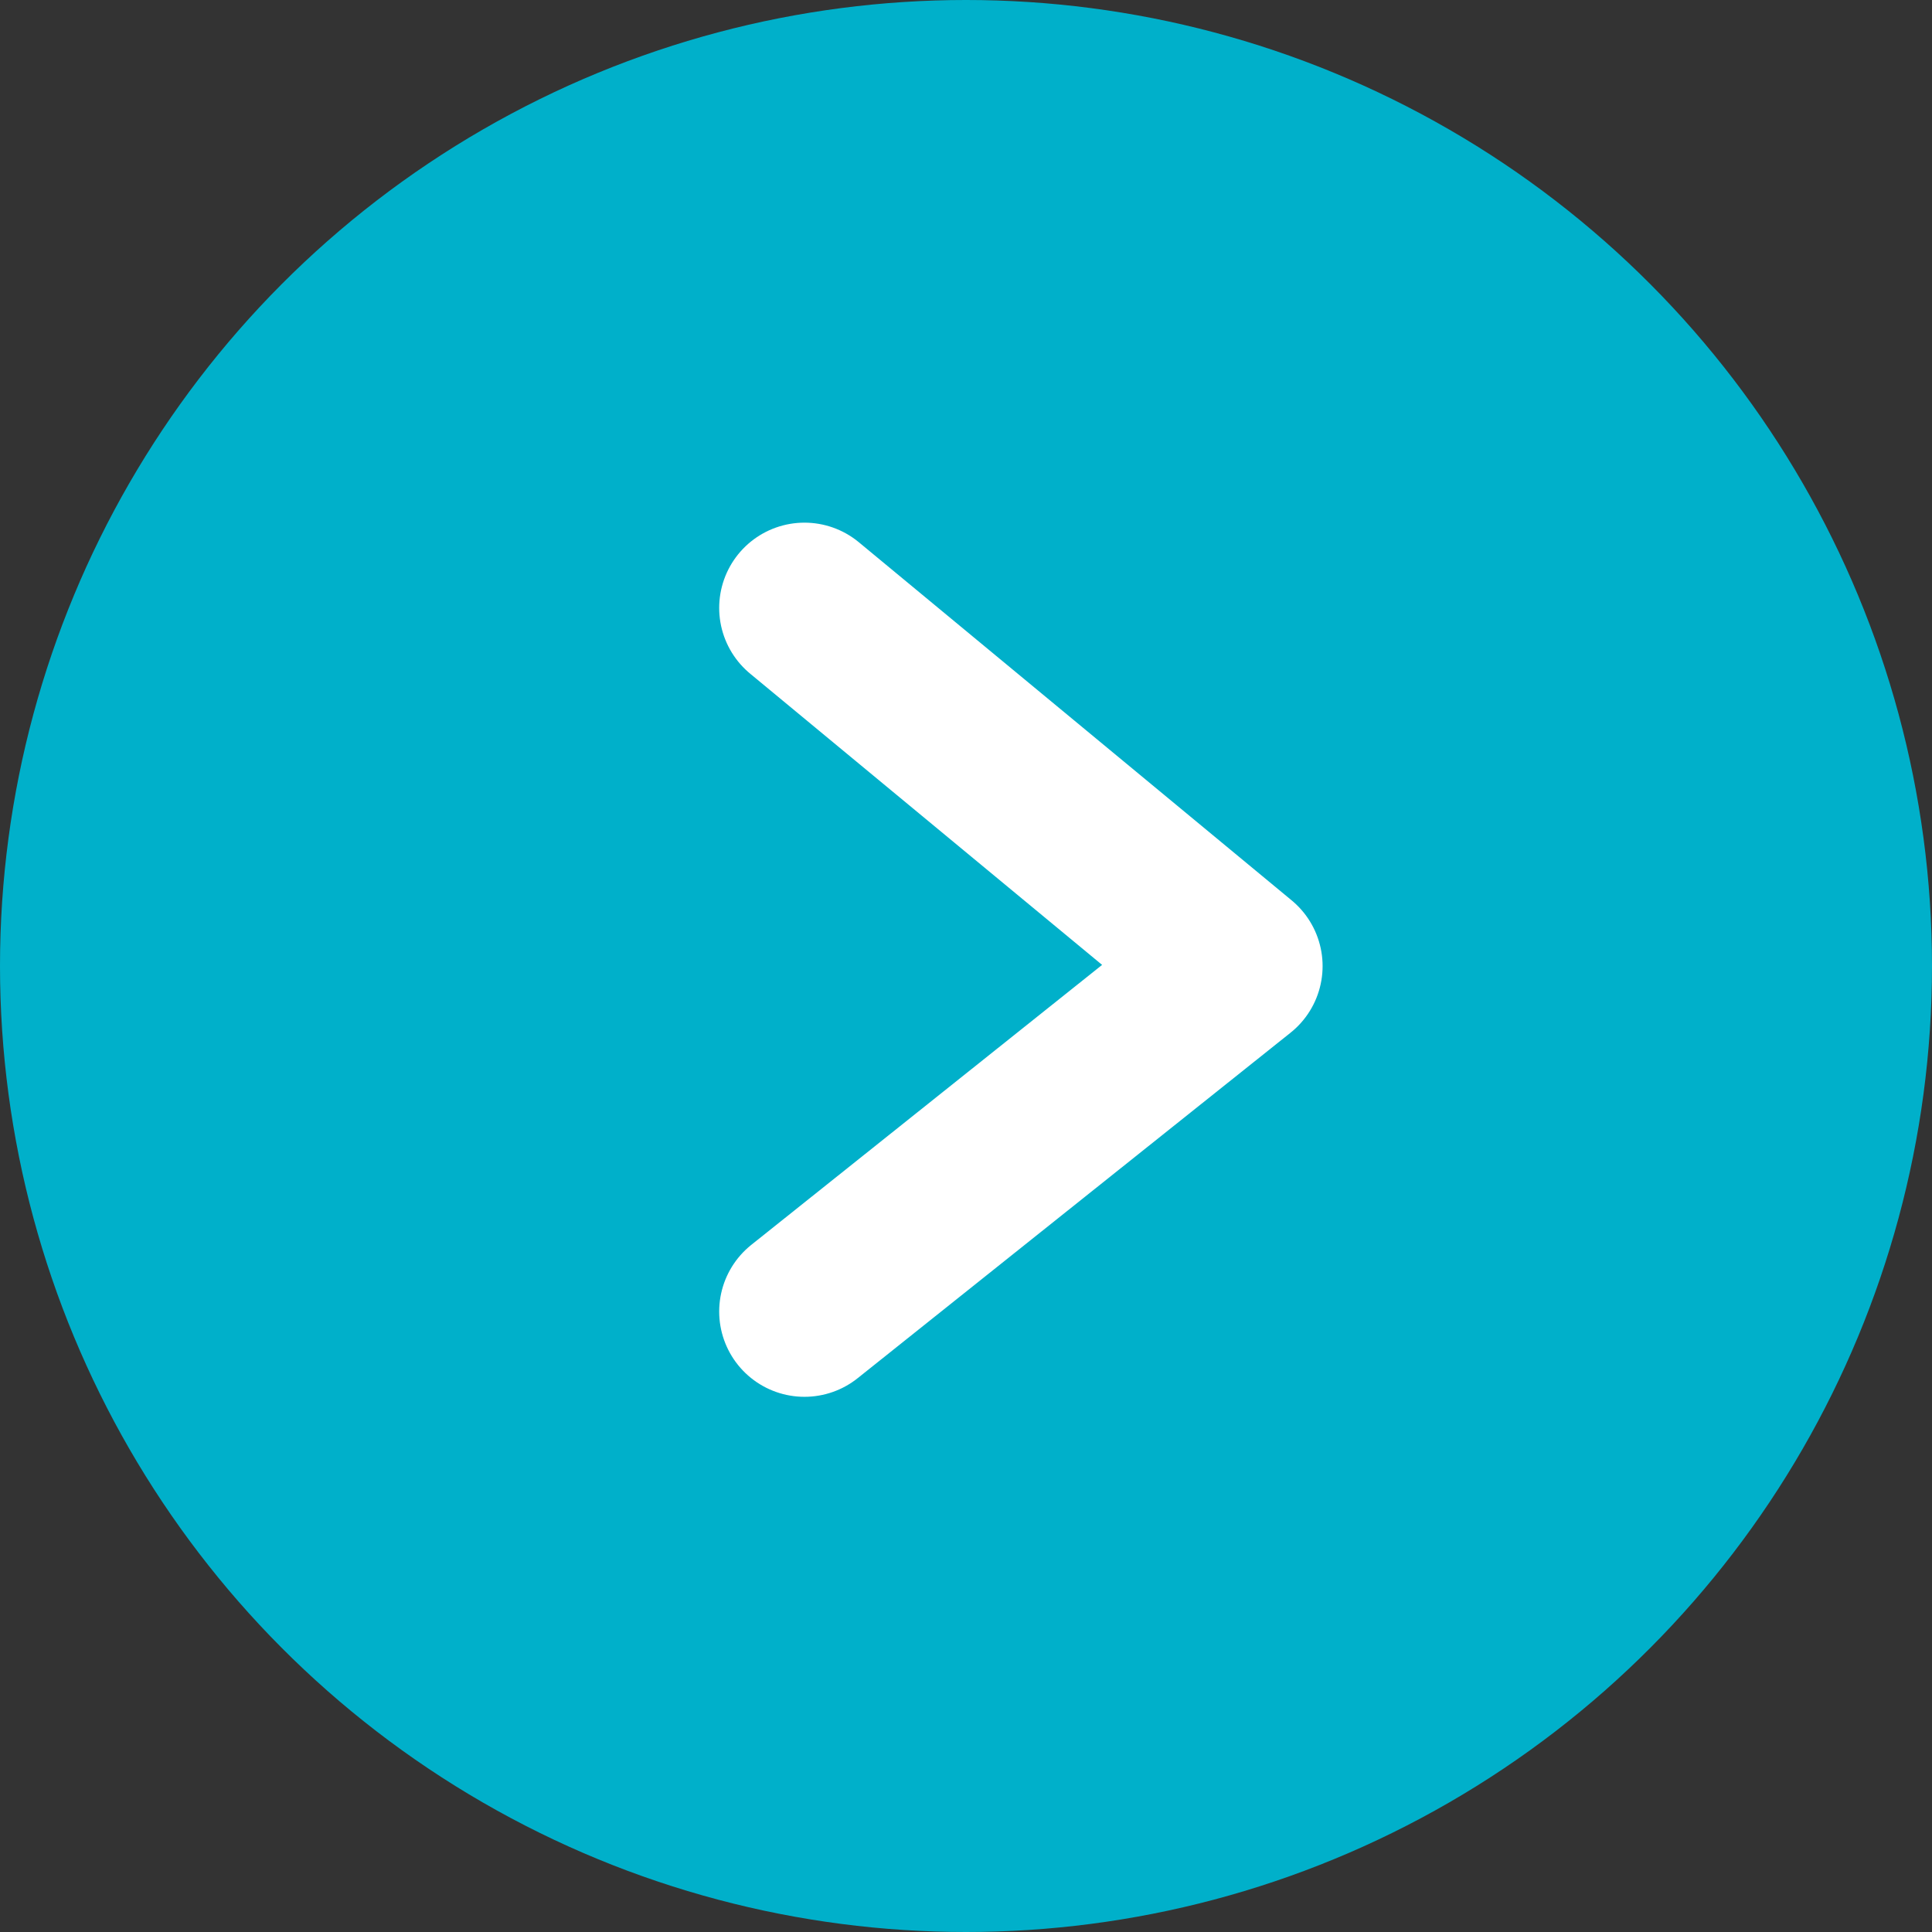
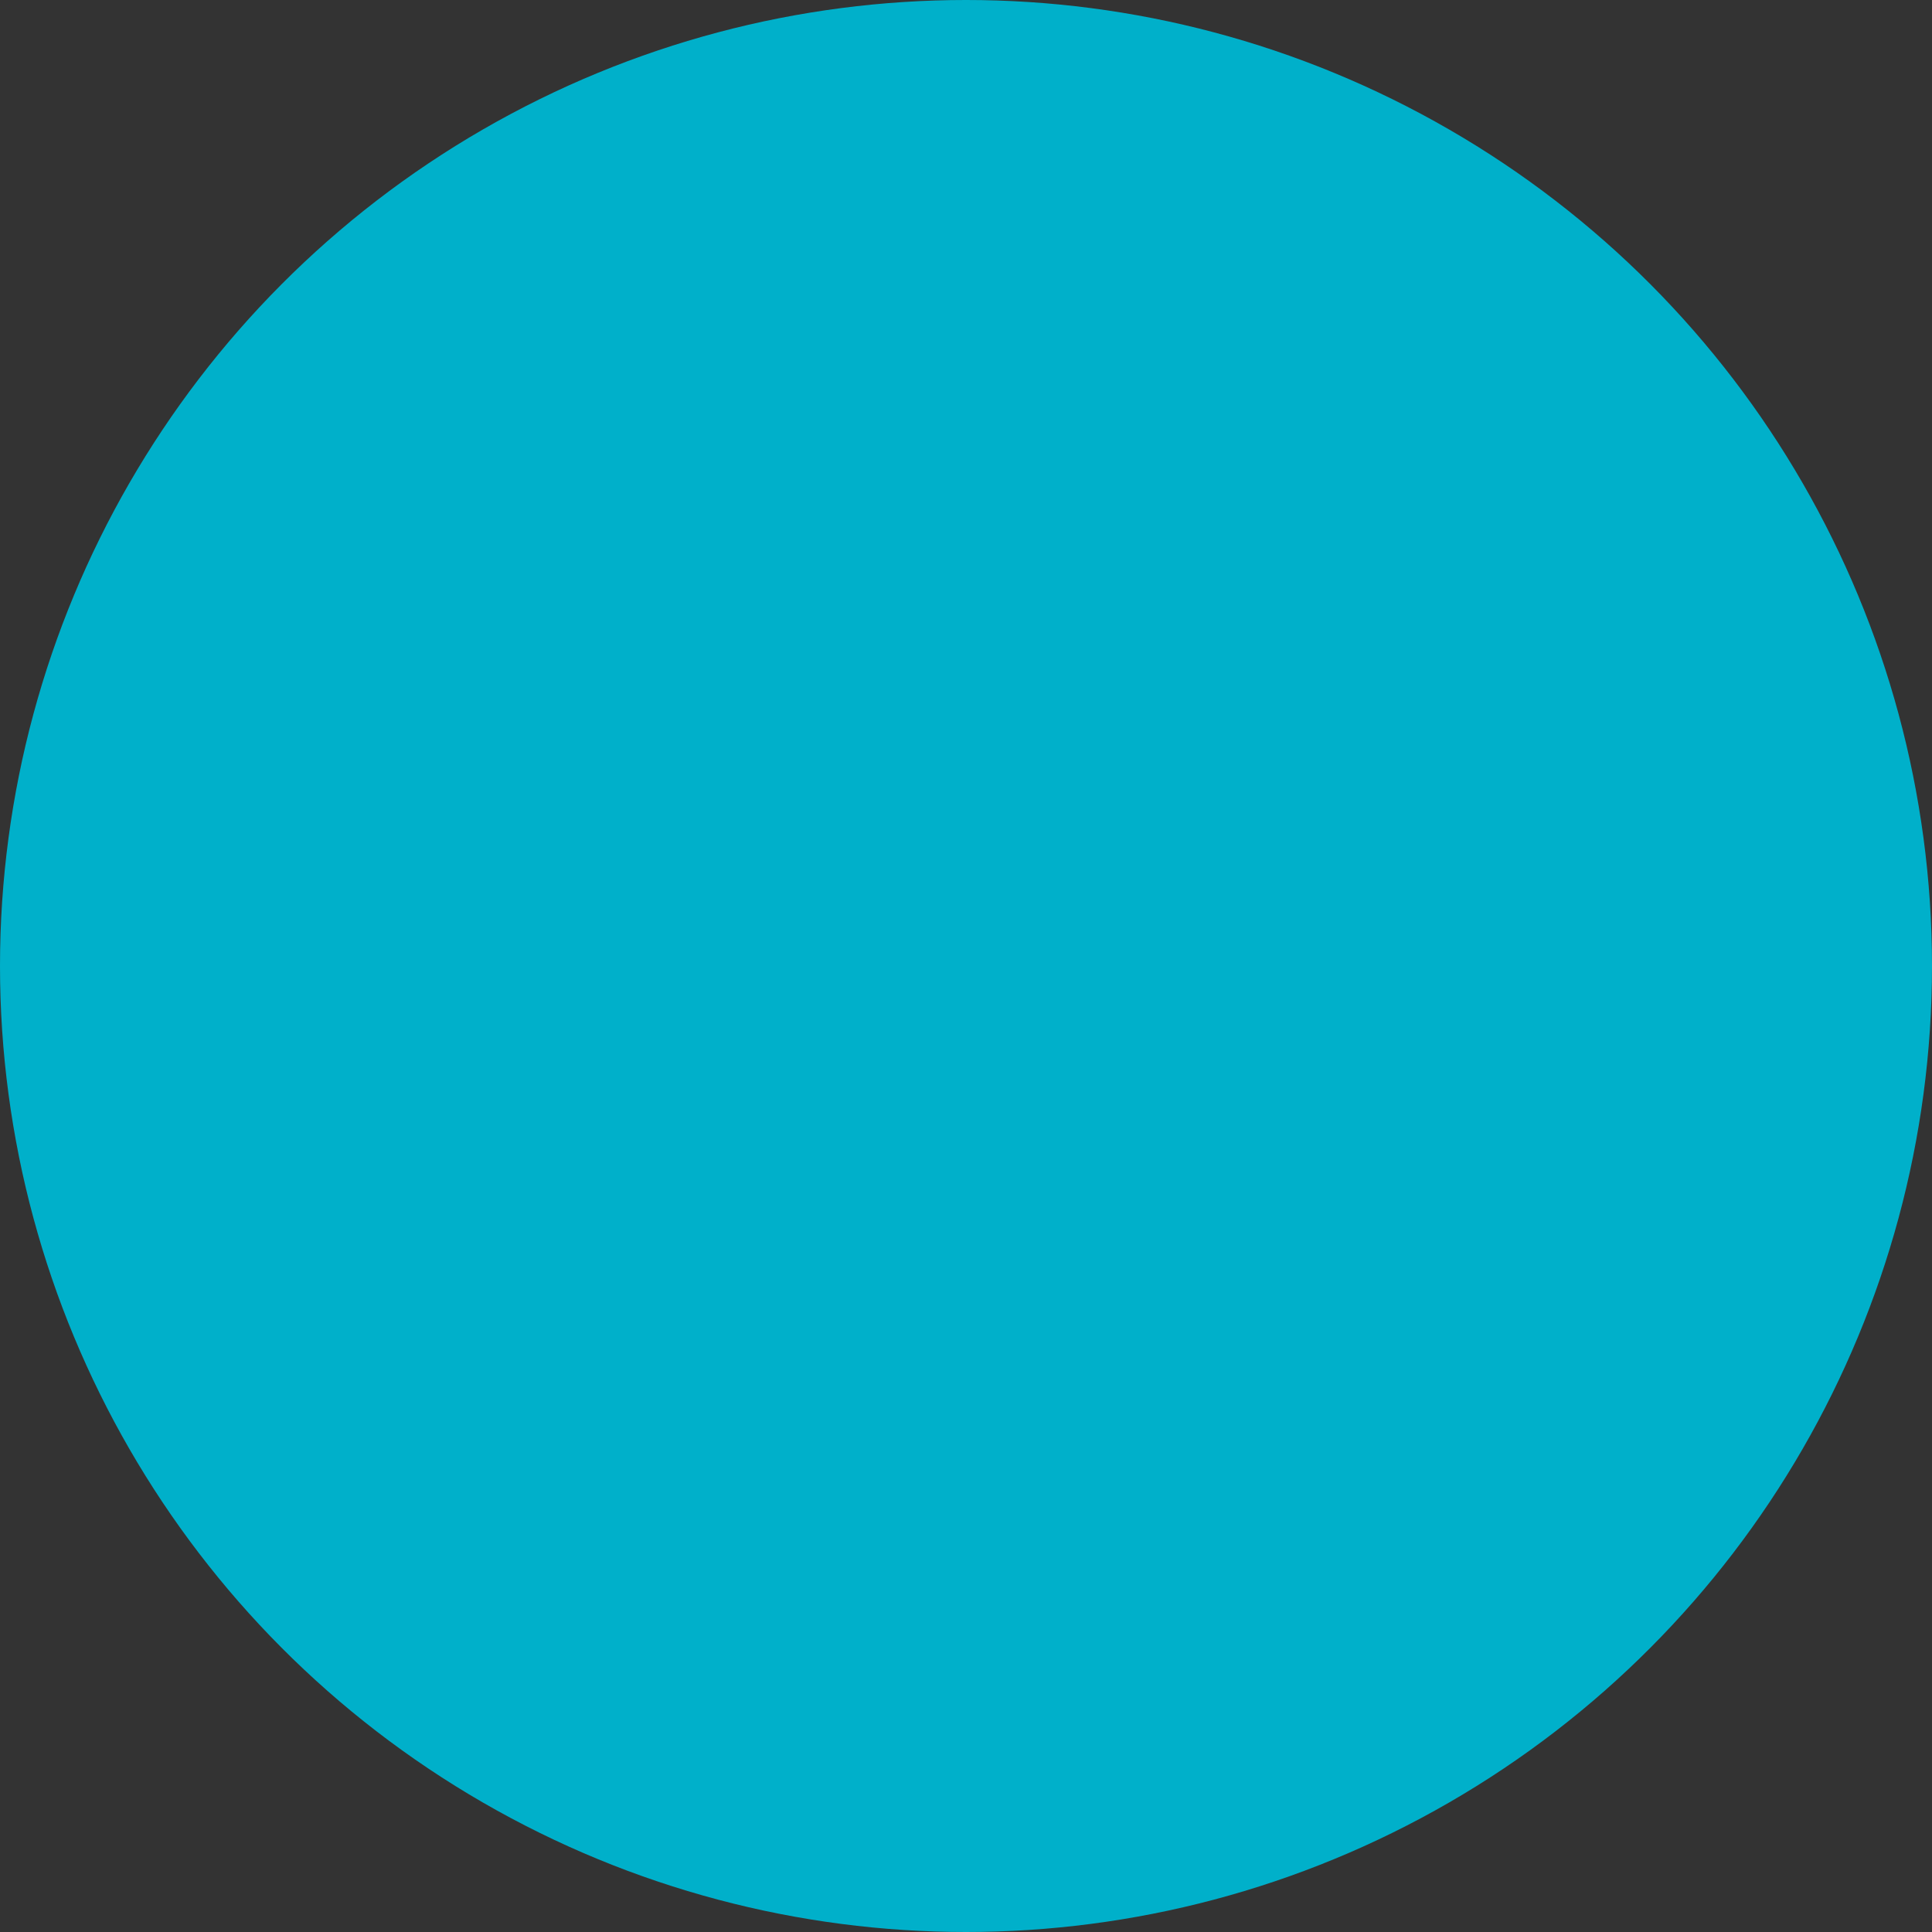
<svg xmlns="http://www.w3.org/2000/svg" width="67.968" height="67.969" viewBox="0 0 67.968 67.969">
  <rect x="0" y="0" width="67.968" height="67.969" fill="#333333" stroke="none" />
  <g id="Group_59" data-name="Group 59" transform="translate(-633.032 -3148.38)">
    <circle id="Ellipse_7" data-name="Ellipse 7" cx="33.984" cy="33.984" r="33.984" transform="translate(633.032 3148.38)" fill="#00b0ca" />
-     <path id="Path_26" data-name="Path 26" d="M661.333,3169.767l15.228,12.6-15.228,12.153" fill="none" stroke="#fff" stroke-linecap="round" stroke-linejoin="round" stroke-width="6" />
  </g>
</svg>